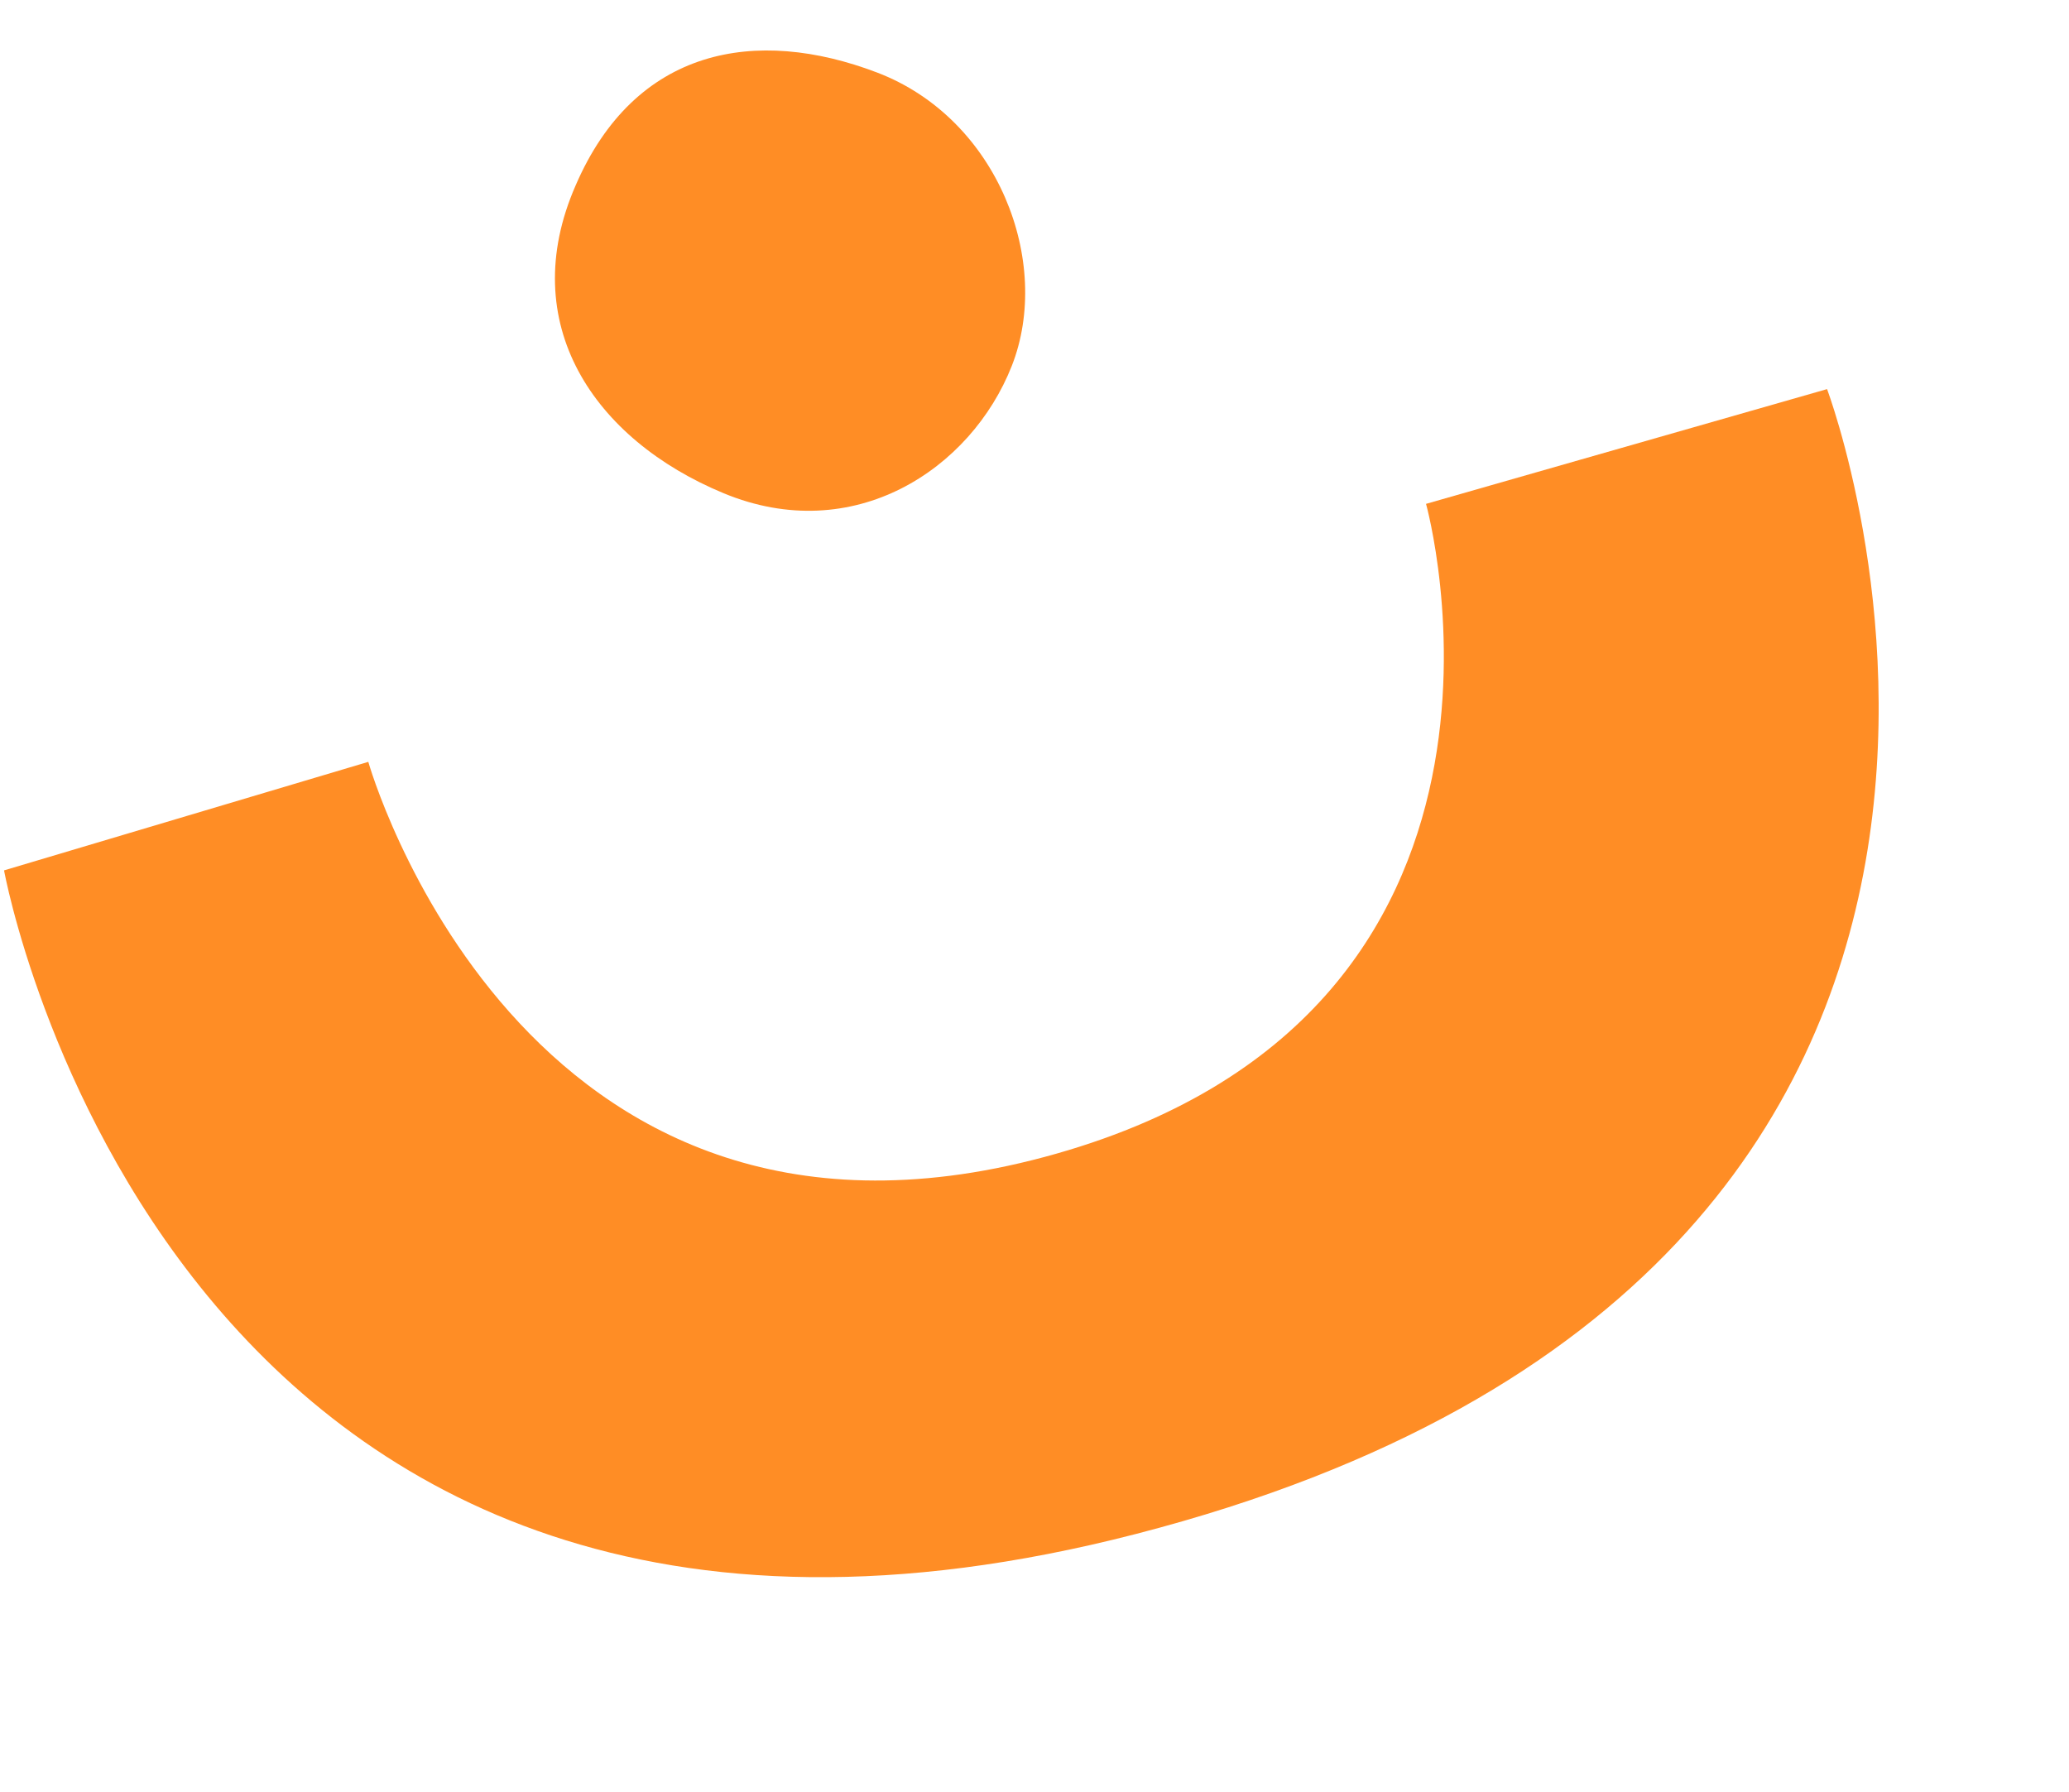
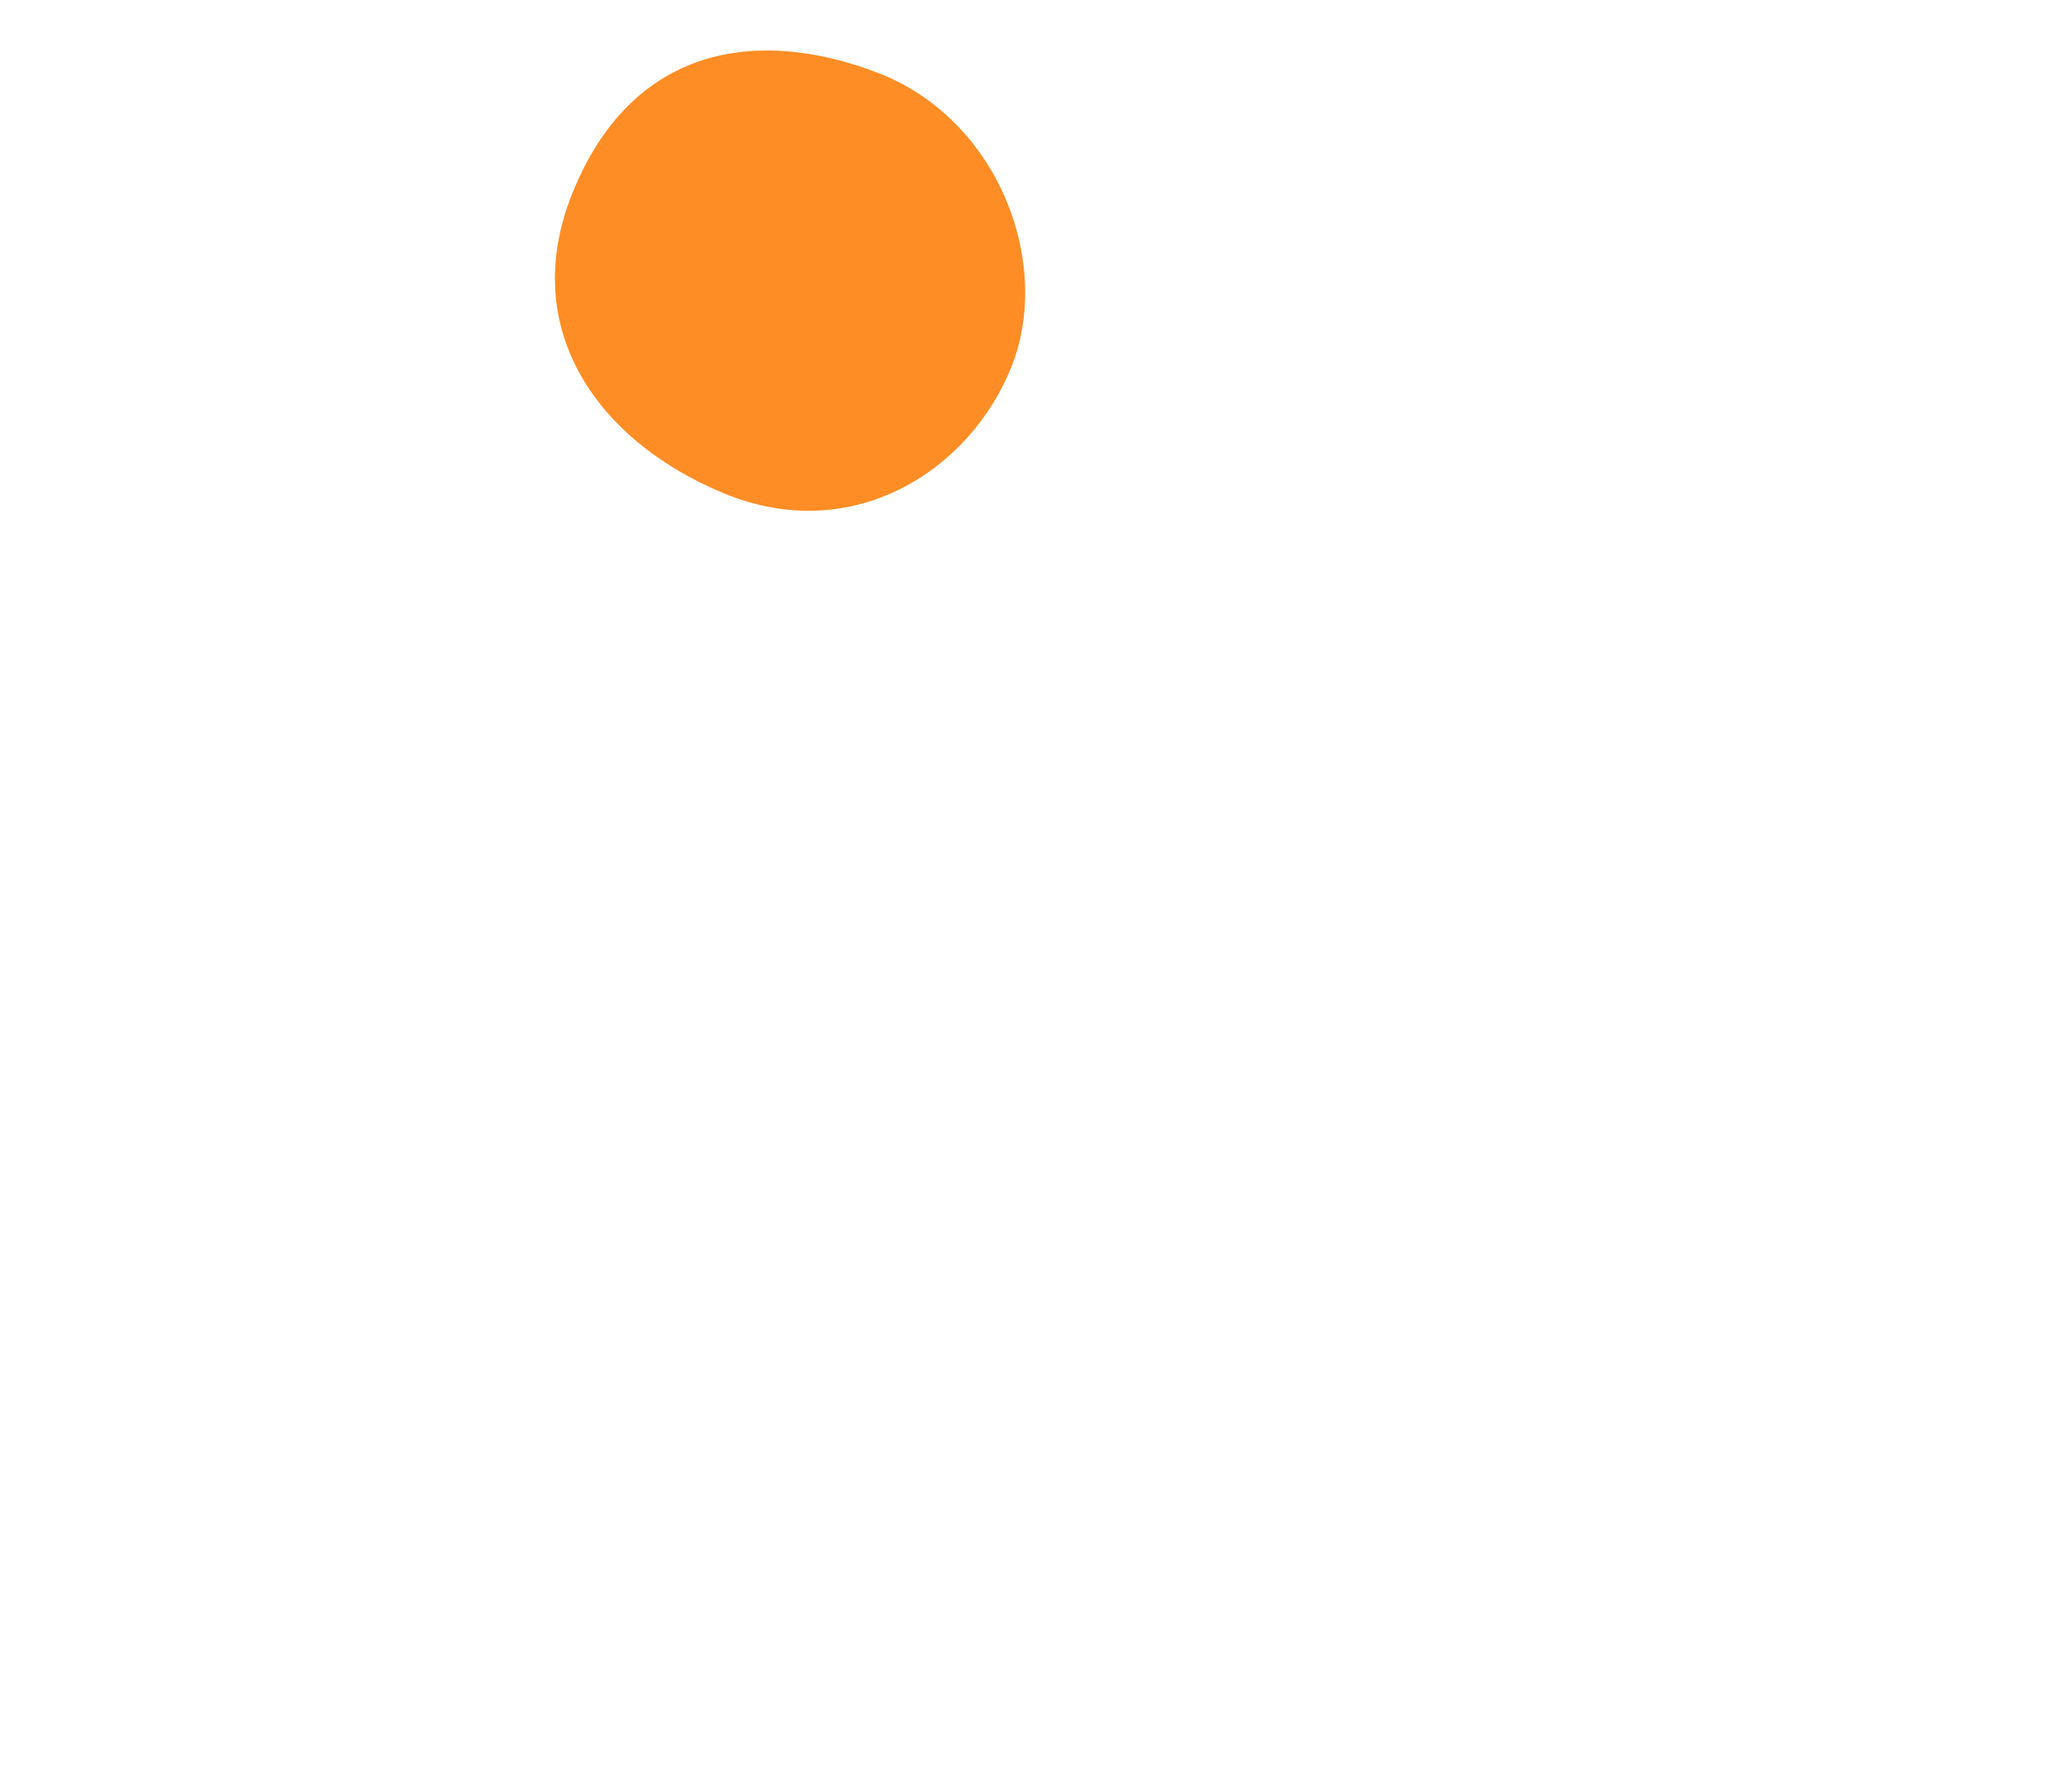
<svg xmlns="http://www.w3.org/2000/svg" width="97" height="84" viewBox="0 0 97 84" fill="none">
  <path d="M26.985 8.697C24.156 15.166 27.845 20.601 33.926 23.121C40.008 25.641 45.523 22.01 47.435 17.152C49.346 12.294 46.798 5.565 41.12 3.4C35.443 1.236 29.774 2.227 26.985 8.697Z" fill="#FF8D25" />
-   <path d="M85.657 18.24C85.657 18.24 101.253 59.515 53.262 71.905C7.934 83.612 0.19 40.8 0.19 40.8L17.267 35.713C17.267 35.713 24.355 60.828 48.96 54.236C73.564 47.643 66.856 23.619 66.856 23.619L85.657 18.24Z" fill="#FF8D25" />
</svg>